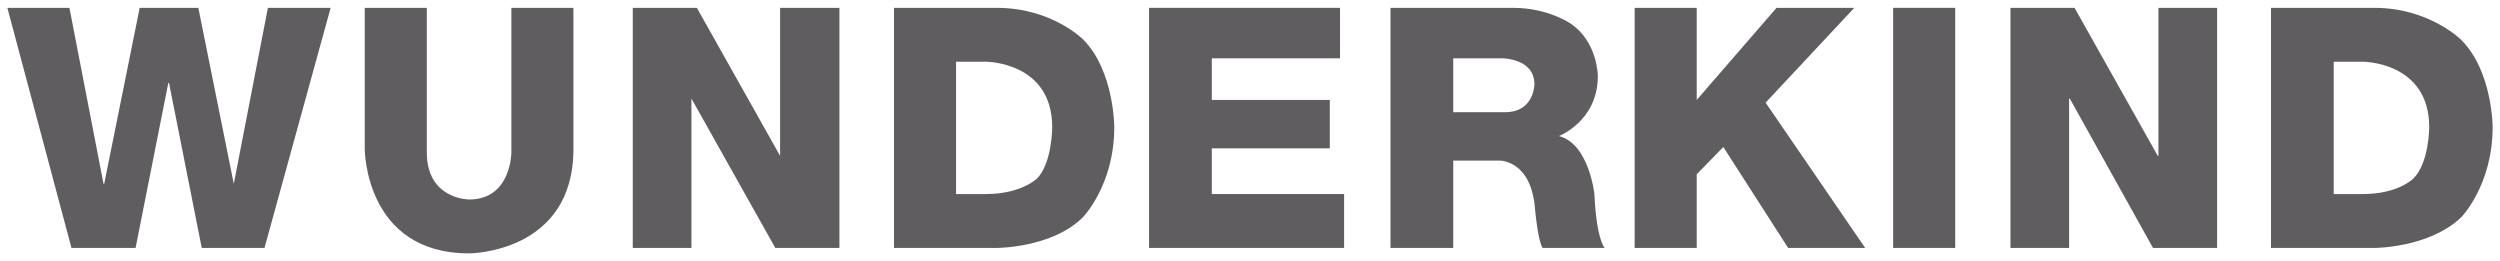
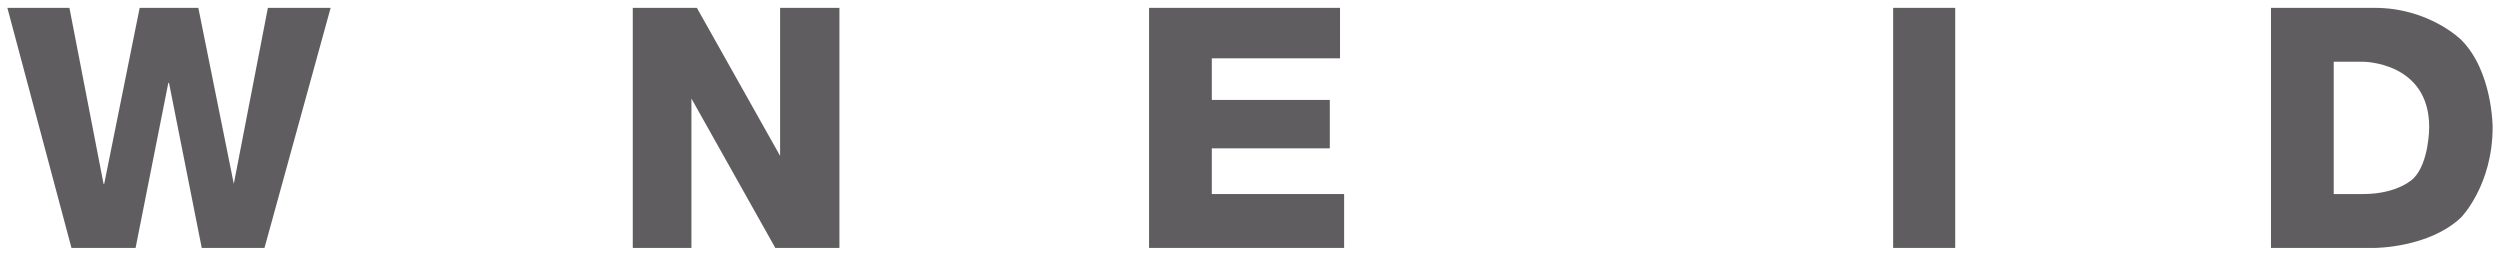
<svg xmlns="http://www.w3.org/2000/svg" version="1.0" width="1024" height="107" viewBox="-10.8 -10.8 3665.6 381.6" id="svg12594">
  <defs id="defs12596" />
  <path d="M 3319,-5.6843419e-14 L 3319,352 L 3471,352 C 3471,352 3551,352 3598,307 C 3598,307 3644,260 3644,175 C 3644,175 3644,93 3598,47 C 3598,47 3551,-5.6843419e-14 3471,-5.6843419e-14 L 3319,-5.6843419e-14 z M 3411,79 L 3454,79 C 3454,79 3551,79 3551,175 C 3551,175 3551,227 3528,250 C 3528,250 3506,273 3454,273 L 3411,273 L 3411,79 z" id="path11697" style="fill:#5f5d60;fill-opacity:1;stroke:none;stroke-width:1px;stroke-linecap:round;stroke-linejoin:round;stroke-opacity:1" />
-   <path d="M 3240,-5.6843419e-14 L 3154,-5.6843419e-14 L 3154,217 L 3153,217 L 3031,-5.6843419e-14 L 2937,-5.6843419e-14 L 2937,352 L 3023,352 L 3023,133 L 3024,133 L 3146,352 L 3240,352 L 3240,-5.6843419e-14" id="path11699" style="fill:#5f5d60;fill-opacity:1;stroke:none;stroke-width:1px;stroke-linecap:round;stroke-linejoin:round;stroke-opacity:1" />
  <path d="M 2856,-5.6843419e-14 L 2765,-5.6843419e-14 L 2765,352 L 2856,352 L 2856,-5.6843419e-14" id="path11701" style="fill:#5f5d60;fill-opacity:1;stroke:none;stroke-width:1px;stroke-linecap:round;stroke-linejoin:round;stroke-opacity:1" />
-   <path d="M 2477,135 L 2477,-5.6843419e-14 L 2386,-5.6843419e-14 L 2386,352 L 2477,352 L 2477,244 L 2516,204 L 2611,352 L 2724,352 L 2578,139 L 2708,-5.6843419e-14 L 2594,-5.6843419e-14 L 2477,135" id="path11703" style="fill:#5f5d60;fill-opacity:1;stroke:none;stroke-width:1px;stroke-linecap:round;stroke-linejoin:round;stroke-opacity:1" />
-   <path d="M 2028,-5.6843419e-14 L 2028,352 L 2120,352 L 2120,224 L 2189,224 C 2189,224 2235,224 2240,296 C 2240,296 2244,341 2251,352 L 2342,352 C 2342,352 2330,340 2327,273 C 2327,273 2319,199 2275,188 C 2275,188 2332,166 2332,100 C 2332,100 2332,50 2292,23 C 2292,23 2259,-5.6843419e-14 2208,-5.6843419e-14 L 2028,-5.6843419e-14 z M 2120,74 L 2192,74 C 2192,74 2239,74 2239,112 C 2239,112 2239,153 2196,153 L 2120,153 L 2120,74 z" id="path11705" style="fill:#5f5d60;fill-opacity:1;stroke:none;stroke-width:1px;stroke-linecap:round;stroke-linejoin:round;stroke-opacity:1" />
  <path d="M 1954,-5.6843419e-14 L 1674,-5.6843419e-14 L 1674,352 L 1960,352 L 1960,273 L 1766,273 L 1766,206 L 1939,206 L 1939,135 L 1766,135 L 1766,74 L 1954,74 L 1954,-5.6843419e-14" id="path11709" style="fill:#5f5d60;fill-opacity:1;stroke:none;stroke-width:1px;stroke-linecap:round;stroke-linejoin:round;stroke-opacity:1" />
-   <path d="M 1300,-5.6843419e-14 L 1300,352 L 1451,352 C 1451,352 1532,352 1577,307 C 1577,307 1623,260 1623,175 C 1623,175 1623,93 1578,47 C 1578,47 1532,-5.6843419e-14 1451,-5.6843419e-14 L 1300,-5.6843419e-14 z M 1391,79 L 1435,79 C 1435,79 1532,79 1532,175 C 1532,175 1532,227 1510,250 C 1510,250 1487,273 1435,273 L 1391,273 L 1391,79 z" id="path11713" style="fill:#5f5d60;fill-opacity:1;stroke:none;stroke-width:1px;stroke-linecap:round;stroke-linejoin:round;stroke-opacity:1" />
  <path d="M 1220,-5.6843419e-14 L 1133,-5.6843419e-14 L 1133,217 L 1011,-5.6843419e-14 L 917,-5.6843419e-14 L 917,352 L 1003,352 L 1003,133 L 1126,352 L 1220,352 L 1220,-5.6843419e-14" id="path11715" style="fill:#5f5d60;fill-opacity:1;stroke:none;stroke-width:1px;stroke-linecap:round;stroke-linejoin:round;stroke-opacity:1" />
-   <path d="M 830,-5.6843419e-14 L 739,-5.6843419e-14 L 739,212 C 739,212 739,281 677,281 C 677,281 615,281 615,212 L 615,-5.6843419e-14 L 524,-5.6843419e-14 L 524,207 C 524,207 524,360 677,360 C 677,360 830,360 830,207 L 830,-5.6843419e-14" id="path11717" style="fill:#5f5d60;fill-opacity:1;stroke:none;stroke-width:1px;stroke-linecap:round;stroke-linejoin:round;stroke-opacity:1" />
  <path d="M 237,110 L 285,352 L 377,352 L 474,-5.6843419e-14 L 382,-5.6843419e-14 L 332,258 L 280,-5.6843419e-14 L 194,-5.6843419e-14 L 142,258 L 141,258 L 91,-5.6843419e-14 L 0,-5.6843419e-14 L 94,352 L 188,352 L 236,110 L 237,110" id="path11719" style="fill:#5f5d60;fill-opacity:1;stroke:none;stroke-width:1px;stroke-linecap:round;stroke-linejoin:round;stroke-opacity:1" />
</svg>